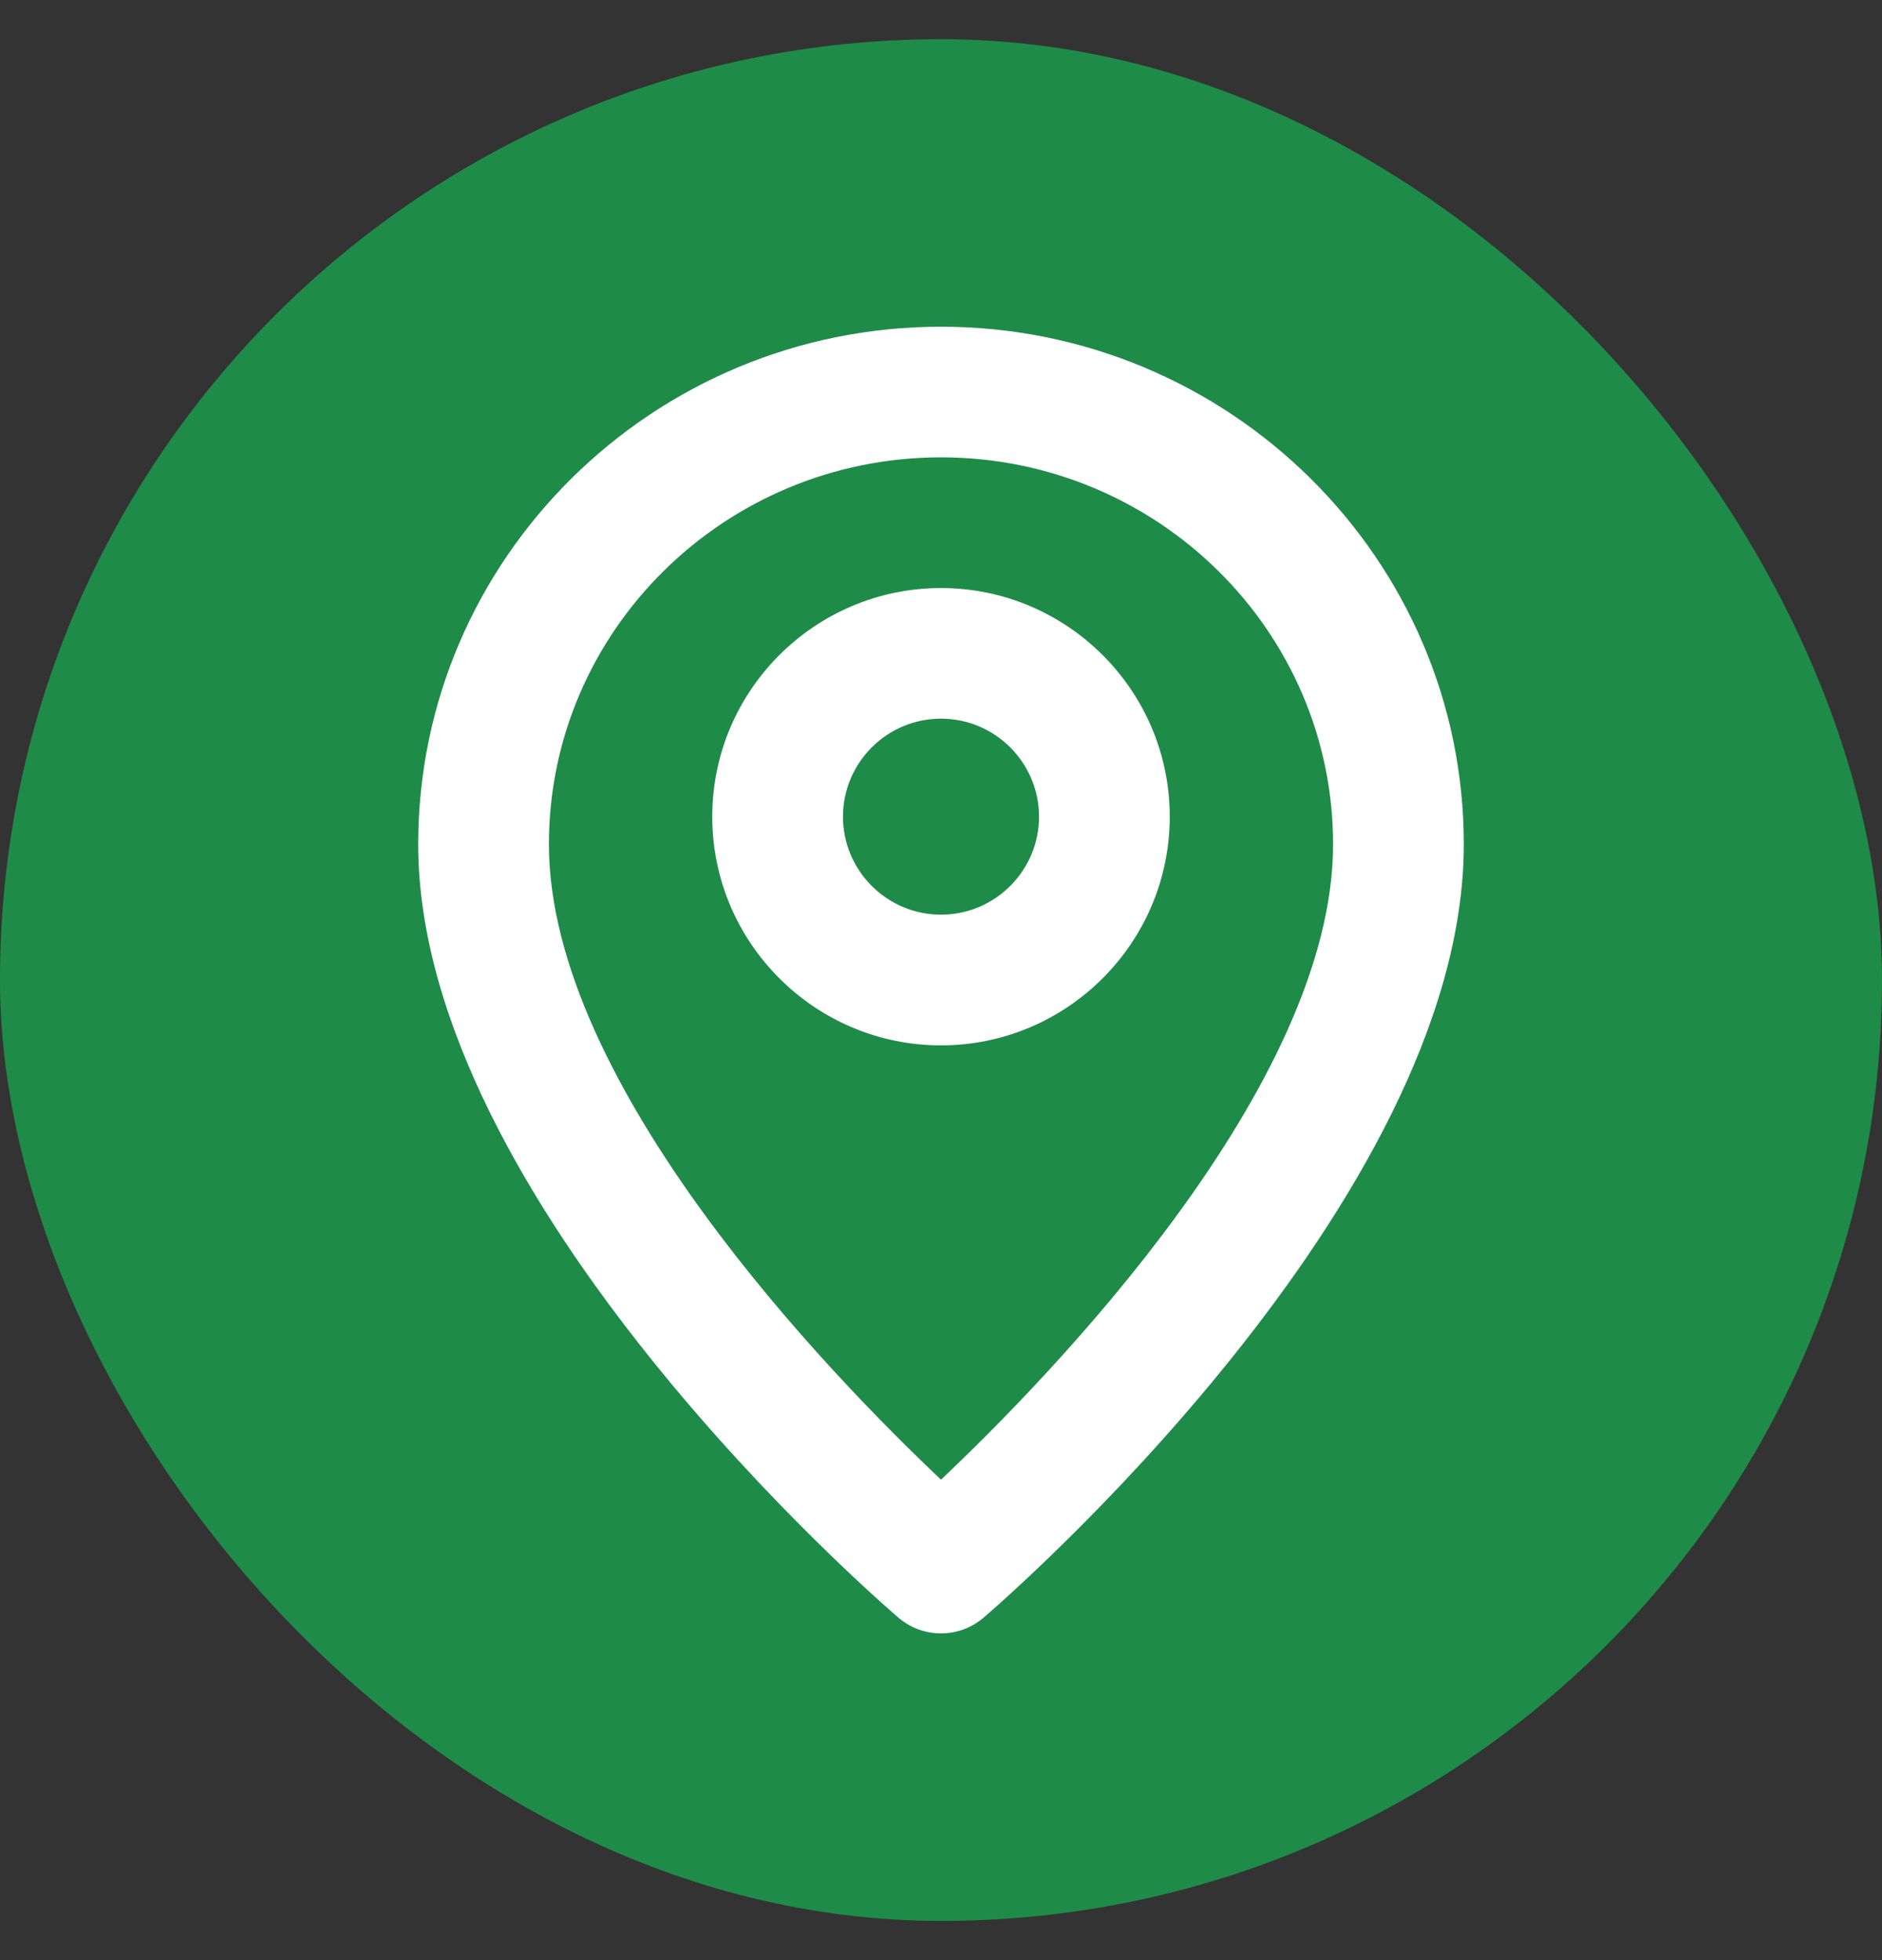
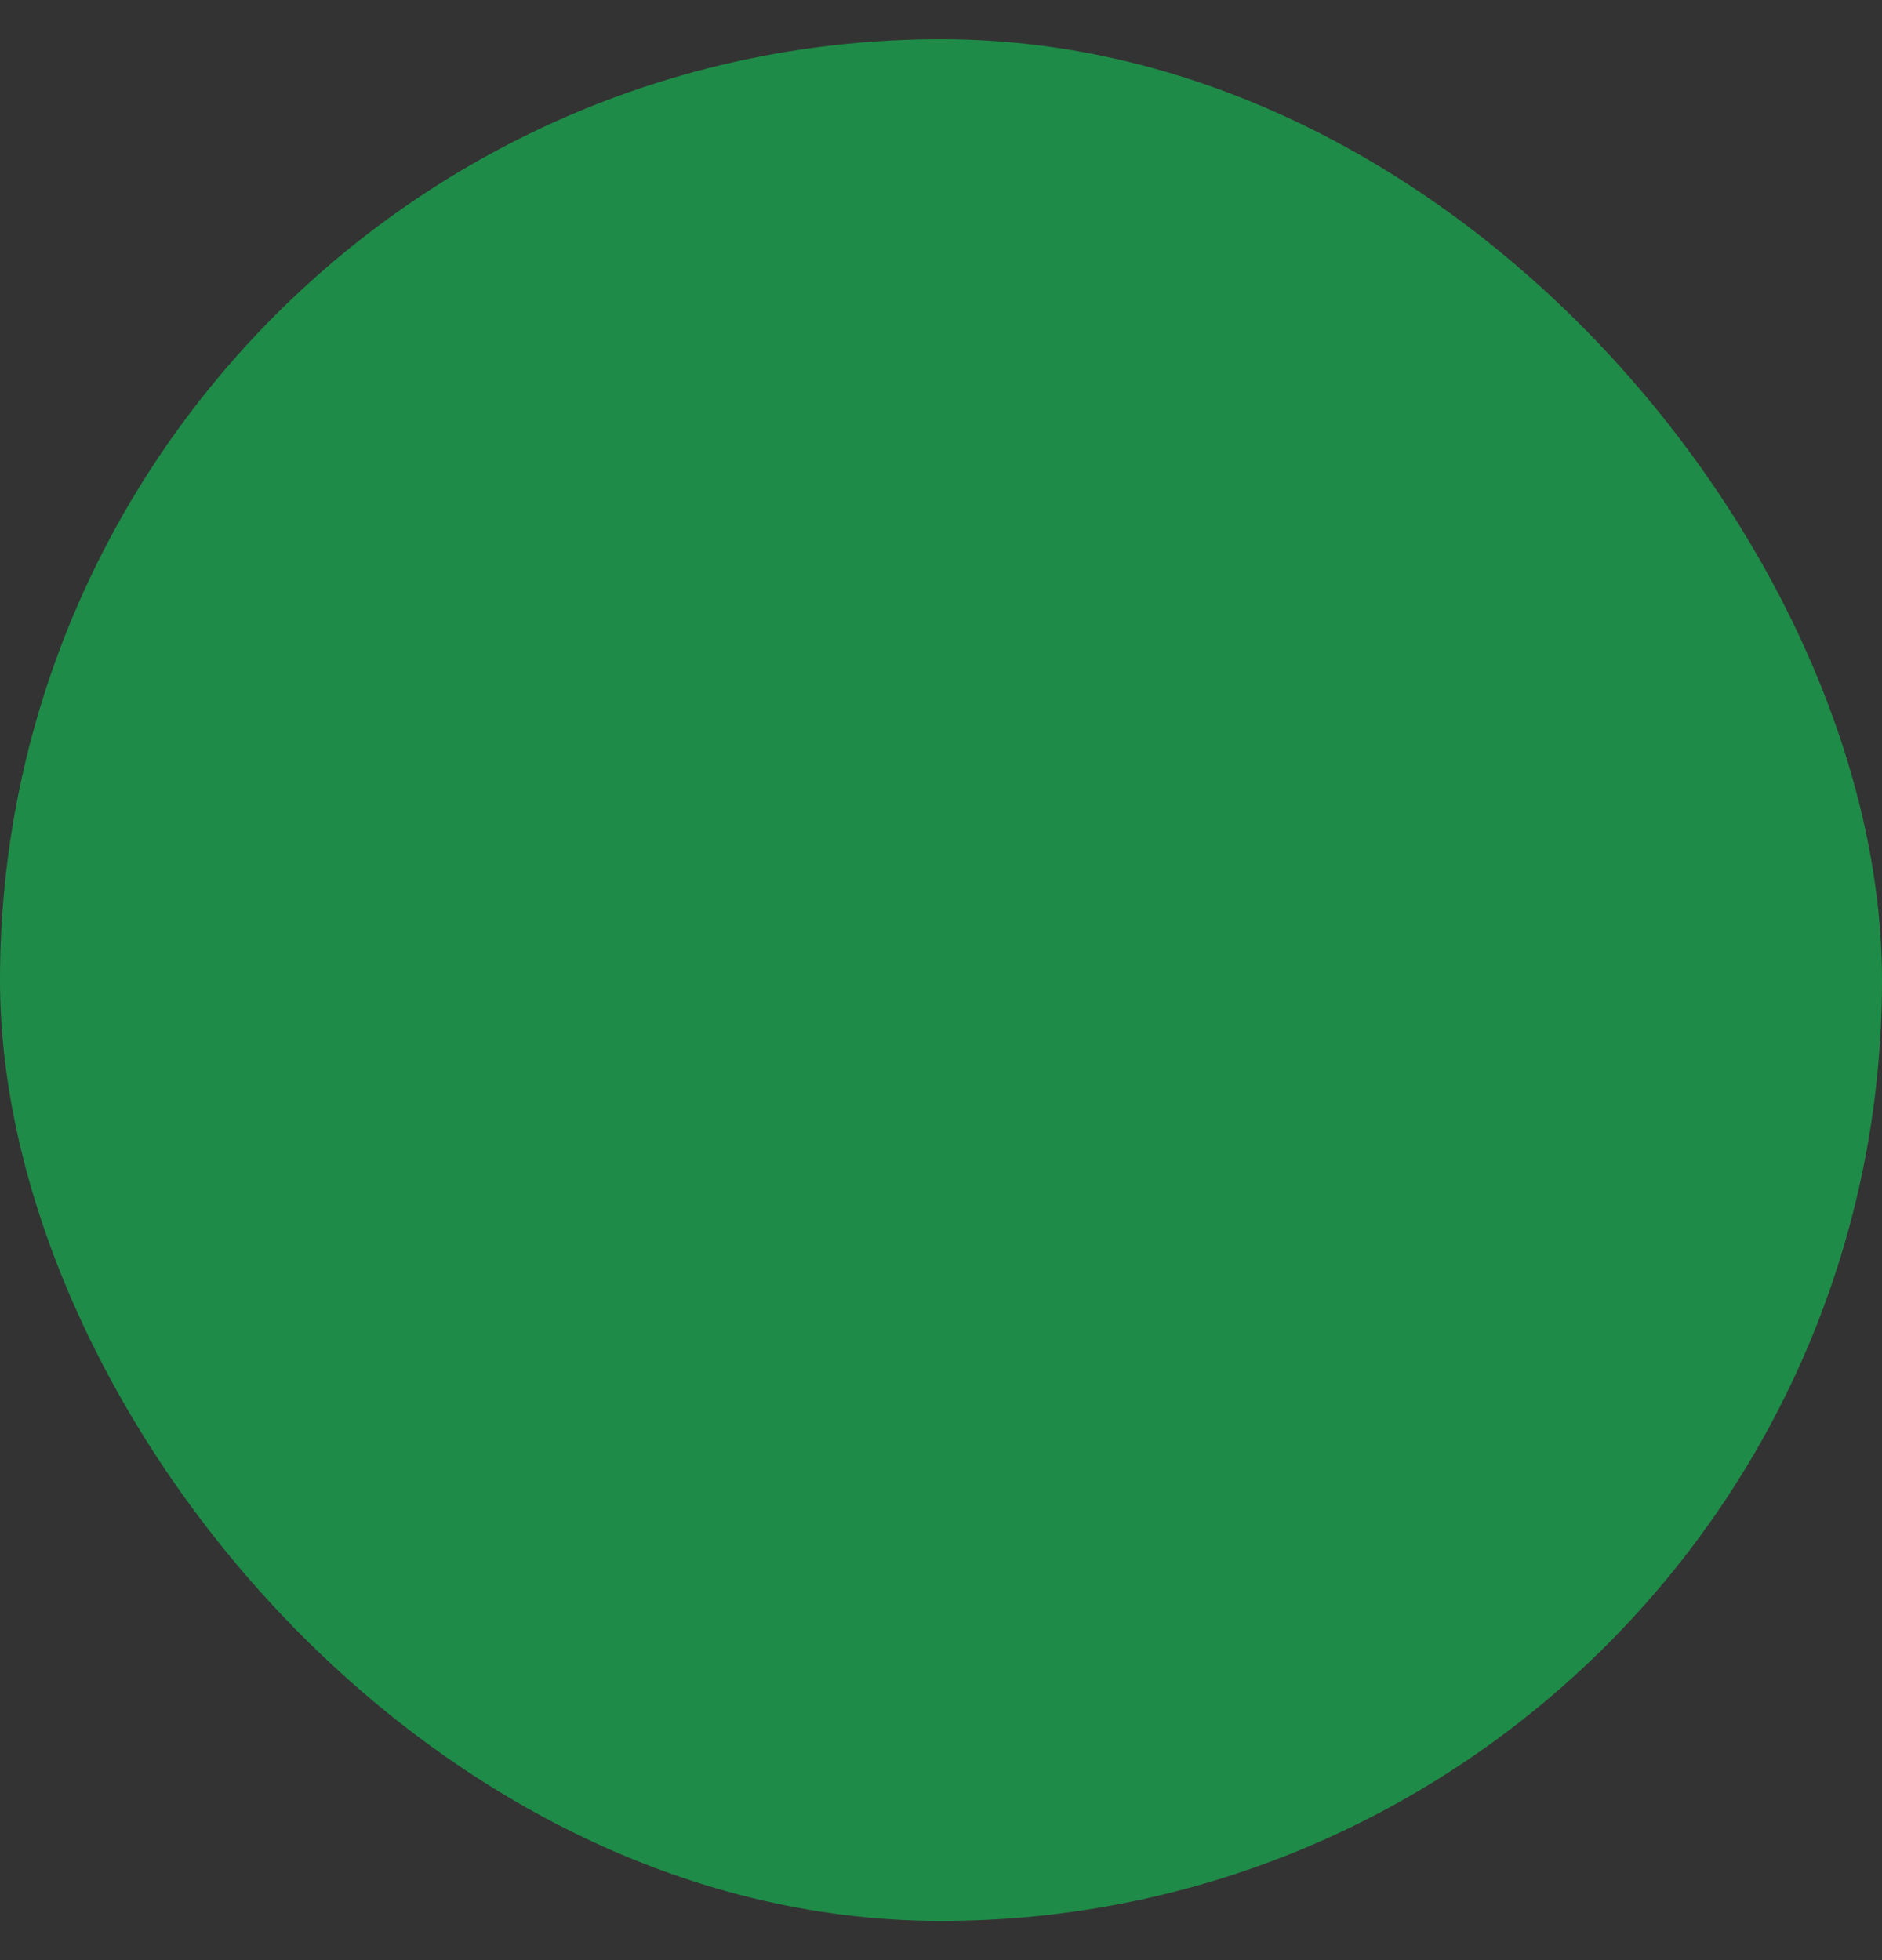
<svg xmlns="http://www.w3.org/2000/svg" width="24" height="25" viewBox="0 0 24 25" fill="none">
  <rect x="0" y="0" width="24" height="25" fill="#333333" stroke="none" />
  <rect y="0.5" width="24" height="24" rx="12" fill="#1F8B48" />
-   <path fill-rule="evenodd" clip-rule="evenodd" d="M12 11.666C11.311 11.666 10.75 11.105 10.75 10.416C10.75 9.727 11.311 9.166 12 9.166C12.689 9.166 13.25 9.727 13.25 10.416C13.25 11.105 12.689 11.666 12 11.666ZM12 7.5C10.392 7.5 9.083 8.808 9.083 10.416C9.083 12.024 10.392 13.333 12 13.333C13.608 13.333 14.917 12.024 14.917 10.416C14.917 8.808 13.608 7.5 12 7.5ZM12 18.872C10.604 17.552 7 13.846 7 10.768C7 8.047 9.242 5.833 12 5.833C14.758 5.833 17 8.047 17 10.768C17 13.846 13.396 17.552 12 18.872ZM12 4.167C8.324 4.167 5.333 7.127 5.333 10.768C5.333 15.331 11.207 20.418 11.457 20.632C11.614 20.766 11.807 20.833 12 20.833C12.193 20.833 12.386 20.766 12.543 20.632C12.793 20.418 18.667 15.331 18.667 10.768C18.667 7.127 15.676 4.167 12 4.167Z" fill="white" />
</svg>